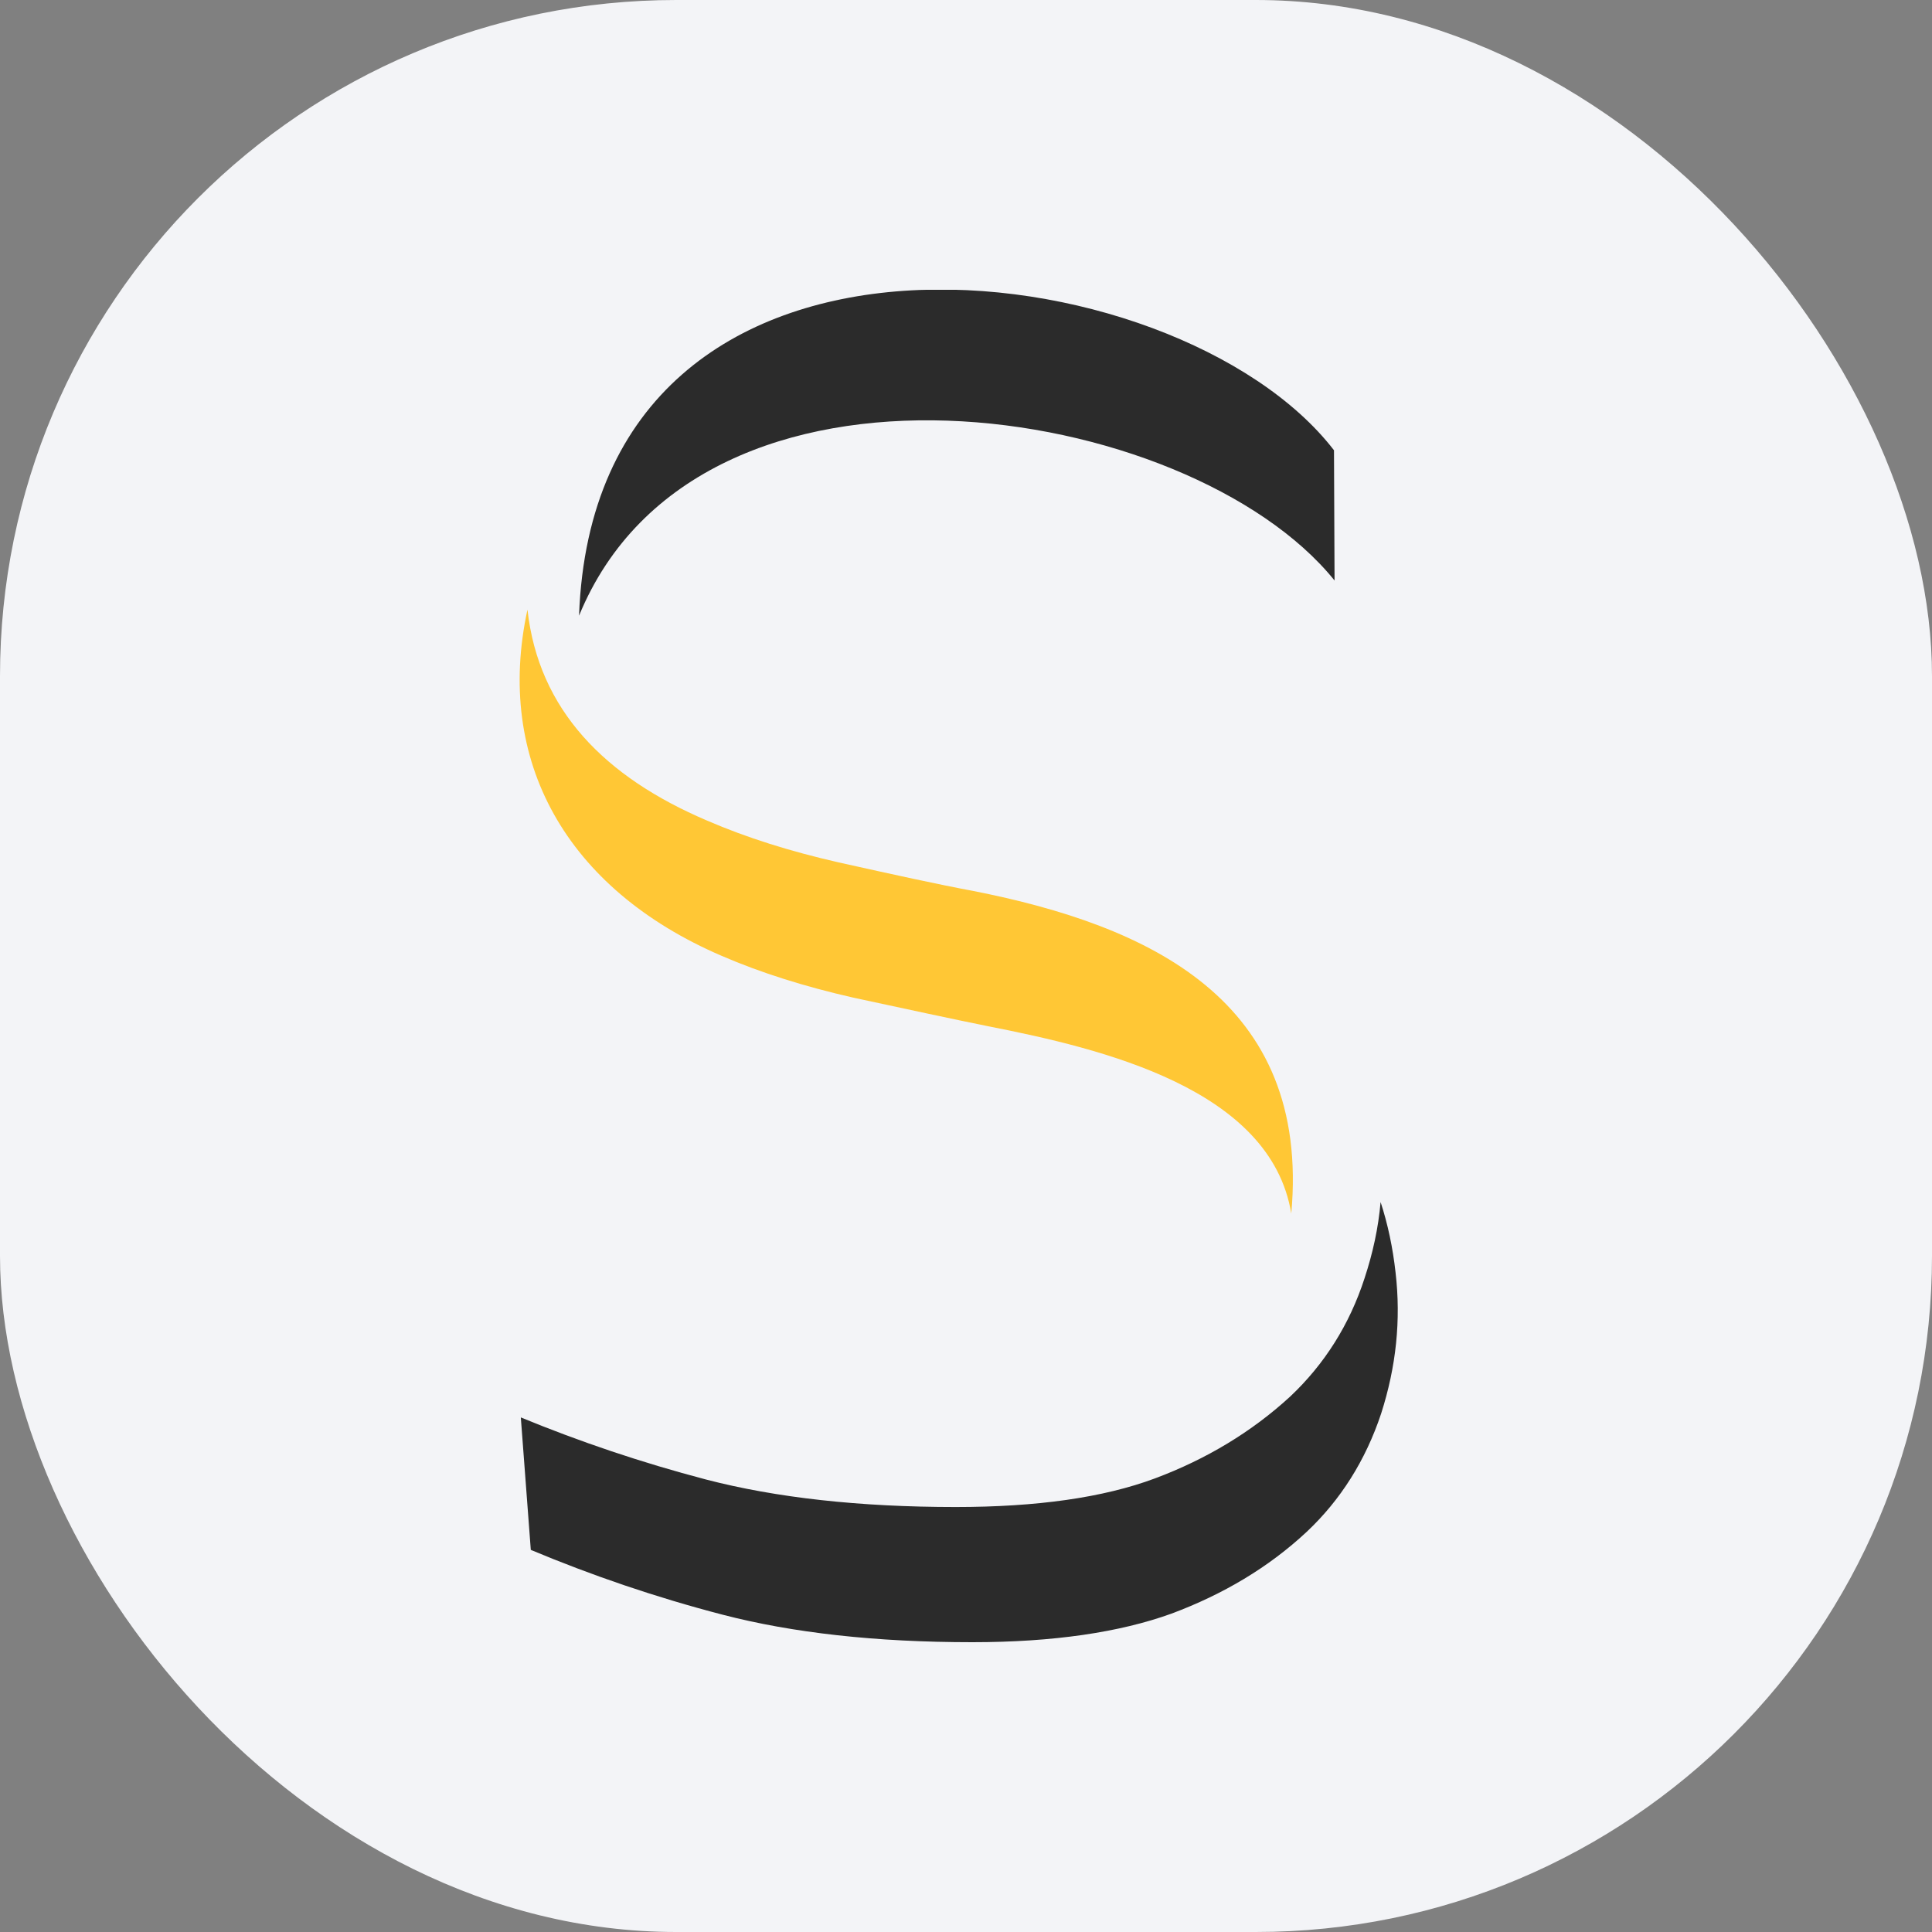
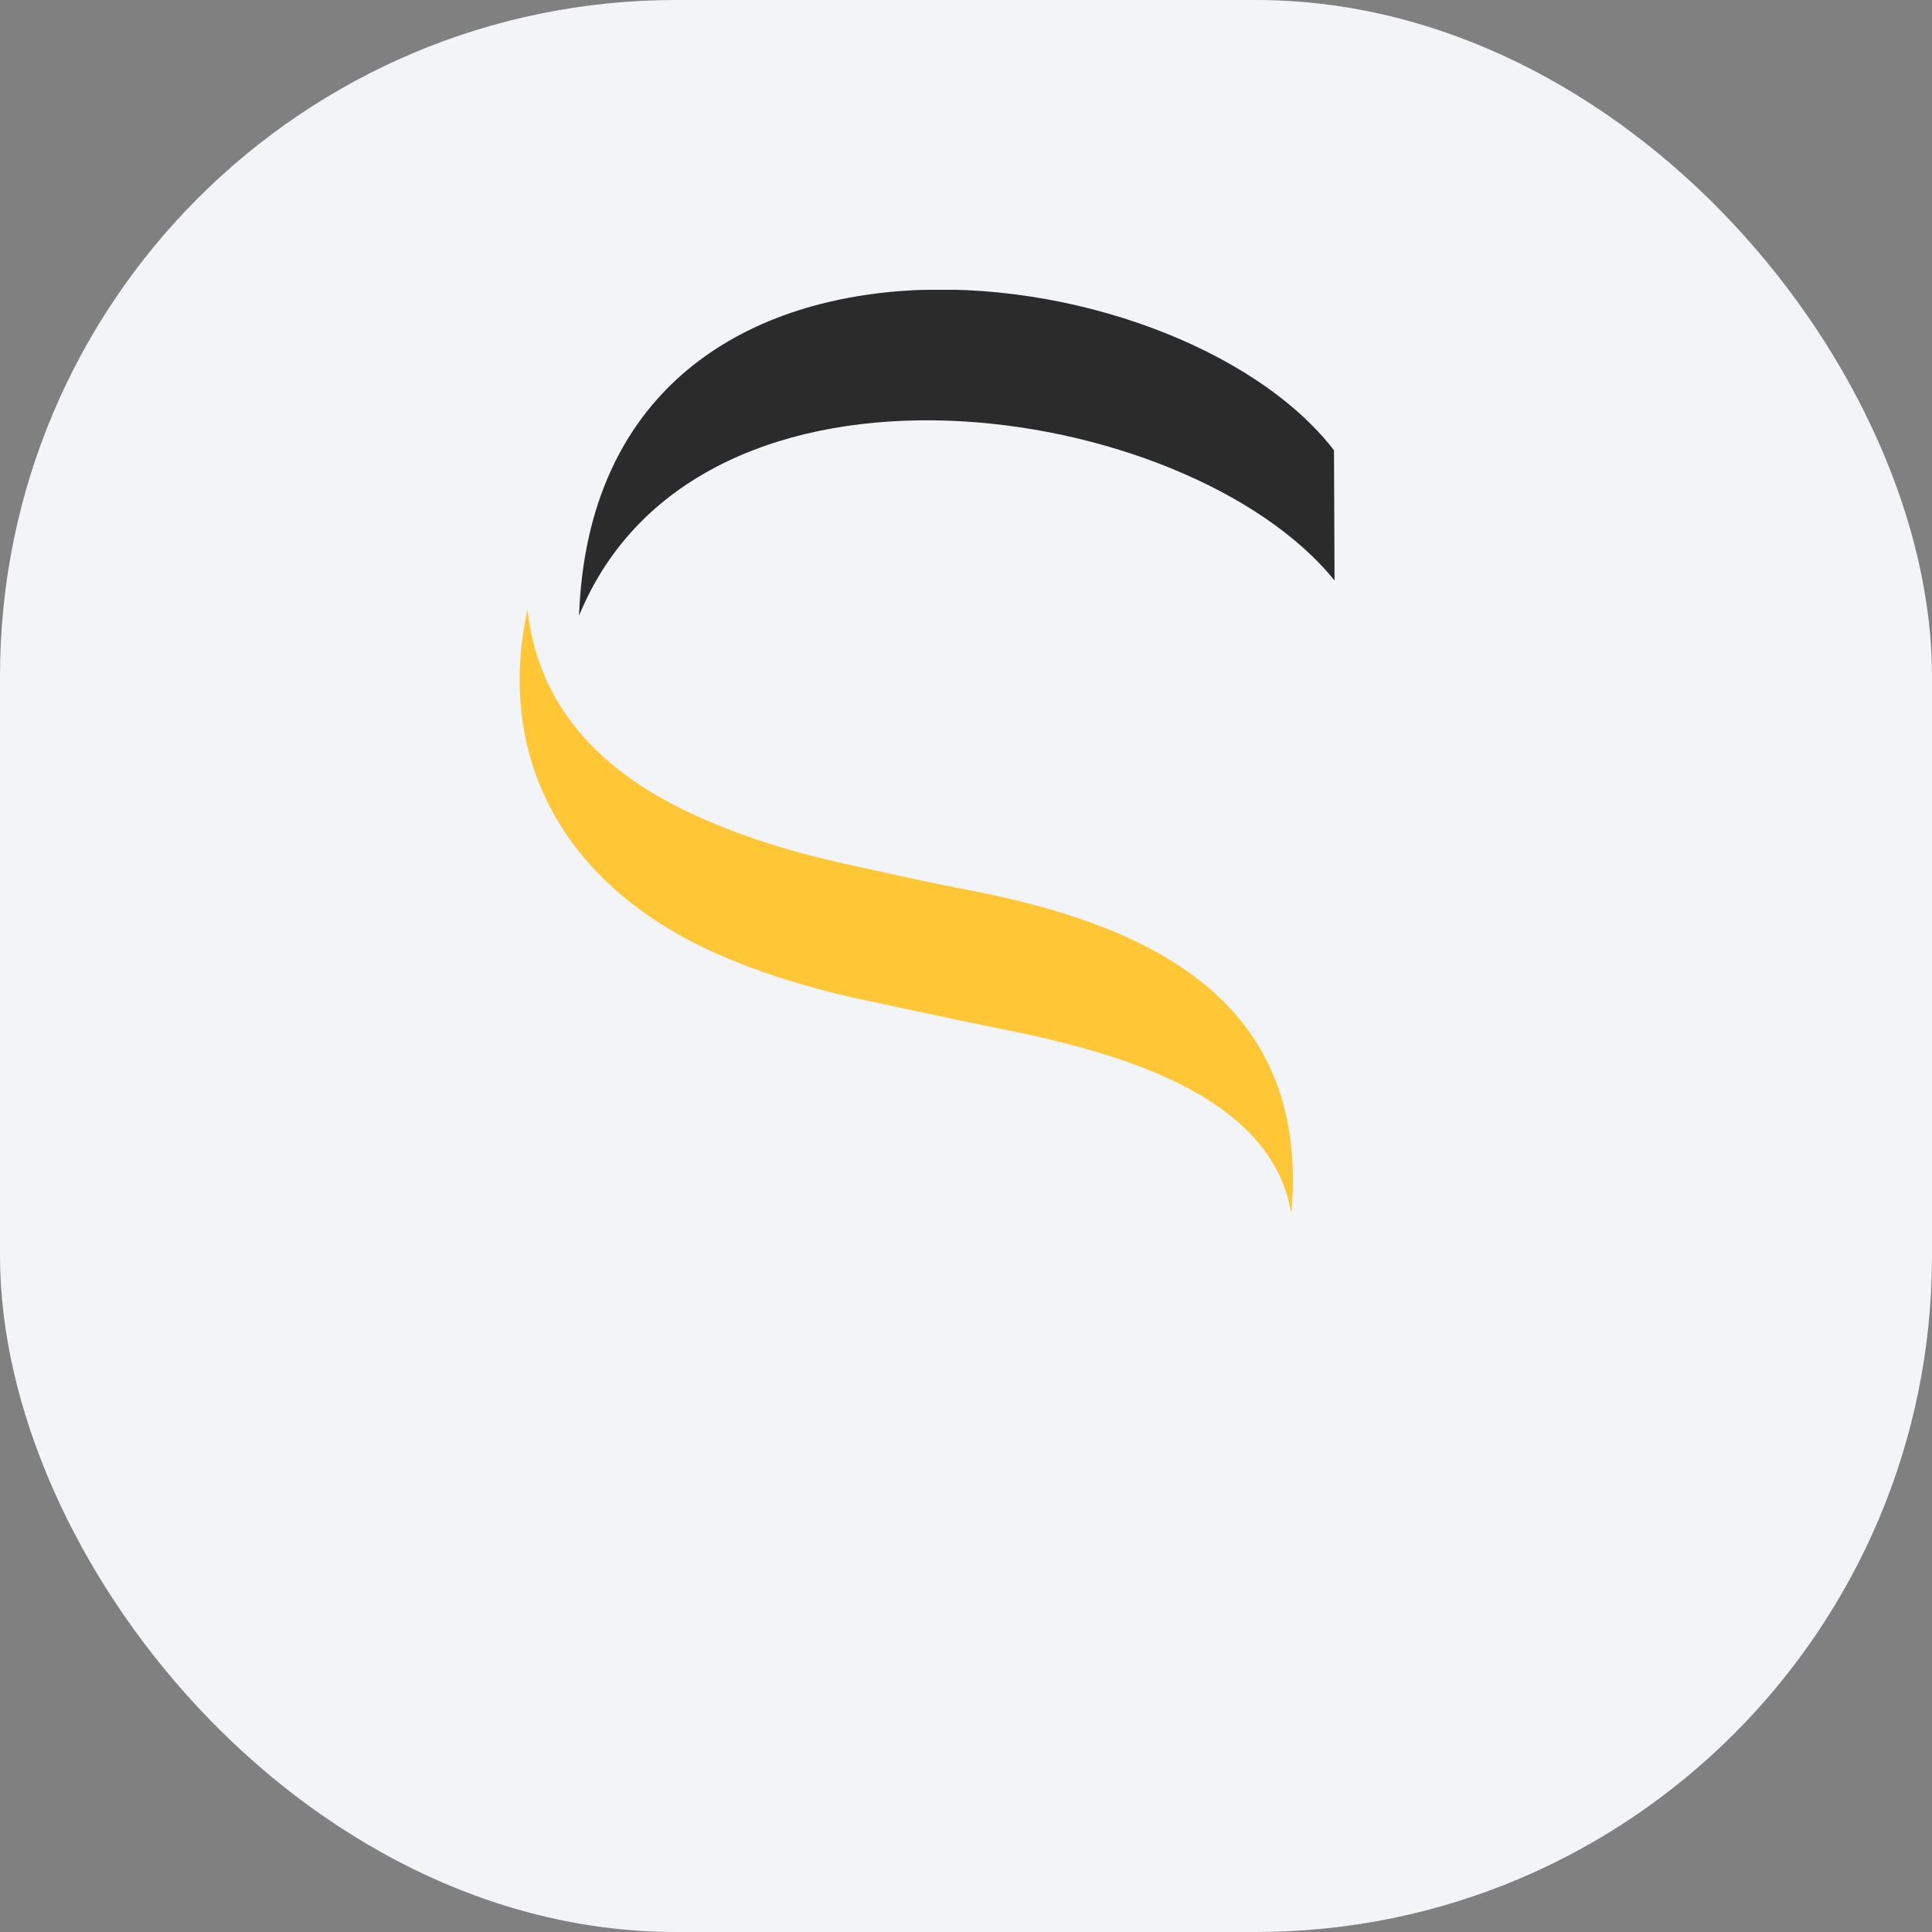
<svg xmlns="http://www.w3.org/2000/svg" version="1.1" width="1000" height="1000">
  <rect width="100%" height="100%" fill="#808080" stroke="none" />
  <style>
    #light-icon {
      display: inline;
    }
    #dark-icon {
      display: none;
    }

    @media (prefers-color-scheme: dark) {
      #light-icon {
        display: none;
      }
      #dark-icon {
        display: inline;
      }
    }
  </style>
  <g id="light-icon">
    <svg version="1.1" width="1000" height="1000">
      <g clip-path="url(#SvgjsClipPath1050)">
        <rect width="1000" height="1000" fill="#f3f4f7" />
        <g transform="matrix(14,0,0,14,269,150)">
          <svg version="1.1" width="33" height="50">
            <svg width="33" height="50" viewBox="0 0 33 50" fill="none">
              <path fill-rule="evenodd" clip-rule="evenodd" d="M2.194 12.048C2.789 -4.287 24.302 -1.605 30.105 5.933L30.126 10.748C24.753 4.084 6.644 1.219 2.194 12.048Z" fill="#2B2B2B" />
              <path fill-rule="evenodd" clip-rule="evenodd" d="M28.526 34.153C27.767 29.541 21.553 28.058 17.308 27.225C15.996 26.961 14.314 26.595 12.325 26.168C10.541 25.762 8.921 25.254 7.465 24.624C1.702 22.145 -0.923 17.391 0.287 11.824C0.697 15.542 3.158 18.021 6.932 19.626C8.388 20.256 10.008 20.764 11.792 21.17C13.802 21.617 15.463 21.983 16.775 22.227C23.256 23.507 29.244 26.25 28.526 34.153Z" fill="#FFC735" />
-               <path fill-rule="evenodd" clip-rule="evenodd" d="M16.734 50C13.166 50 10.09 49.655 7.506 48.984C5.004 48.334 2.645 47.521 0.41 46.587L0.041 41.69C2.215 42.584 4.491 43.356 6.891 43.986C9.475 44.657 12.551 45.002 16.119 45.002C19.113 45.002 21.574 44.657 23.481 43.946C25.388 43.234 27.07 42.219 28.485 40.918C29.756 39.72 30.679 38.257 31.233 36.55C31.541 35.616 31.746 34.681 31.828 33.726C32.094 34.539 32.279 35.412 32.381 36.327C32.587 38.094 32.402 39.821 31.848 41.548C31.274 43.275 30.351 44.738 29.1 45.916C27.685 47.237 26.004 48.232 24.096 48.944C22.189 49.634 19.728 50 16.734 50Z" fill="#2B2B2B" />
            </svg>
          </svg>
        </g>
      </g>
      <defs>
        <clipPath id="SvgjsClipPath1050">
          <rect width="1000" height="1000" x="0" y="0" rx="350" ry="350" />
        </clipPath>
      </defs>
    </svg>
  </g>
  <g id="dark-icon">
    <svg version="1.1" width="1000" height="1000">
      <g clip-path="url(#SvgjsClipPath1051)">
-         <rect width="1000" height="1000" fill="#ffffff" />
        <g transform="matrix(14,0,0,14,269,150)">
          <svg version="1.1" width="33" height="50">
            <svg width="33" height="50" viewBox="0 0 33 50" fill="none">
              <path fill-rule="evenodd" clip-rule="evenodd" d="M2.194 12.048C2.789 -4.287 24.302 -1.605 30.105 5.933L30.126 10.748C24.753 4.084 6.644 1.219 2.194 12.048Z" fill="#2B2B2B" />
-               <path fill-rule="evenodd" clip-rule="evenodd" d="M28.526 34.153C27.767 29.541 21.553 28.058 17.308 27.225C15.996 26.961 14.314 26.595 12.325 26.168C10.541 25.762 8.921 25.254 7.465 24.624C1.702 22.145 -0.923 17.391 0.287 11.824C0.697 15.542 3.158 18.021 6.932 19.626C8.388 20.256 10.008 20.764 11.792 21.17C13.802 21.617 15.463 21.983 16.775 22.227C23.256 23.507 29.244 26.25 28.526 34.153Z" fill="#FFC735" />
              <path fill-rule="evenodd" clip-rule="evenodd" d="M16.734 50C13.166 50 10.09 49.655 7.506 48.984C5.004 48.334 2.645 47.521 0.41 46.587L0.041 41.69C2.215 42.584 4.491 43.356 6.891 43.986C9.475 44.657 12.551 45.002 16.119 45.002C19.113 45.002 21.574 44.657 23.481 43.946C25.388 43.234 27.07 42.219 28.485 40.918C29.756 39.72 30.679 38.257 31.233 36.55C31.541 35.616 31.746 34.681 31.828 33.726C32.094 34.539 32.279 35.412 32.381 36.327C32.587 38.094 32.402 39.821 31.848 41.548C31.274 43.275 30.351 44.738 29.1 45.916C27.685 47.237 26.004 48.232 24.096 48.944C22.189 49.634 19.728 50 16.734 50Z" fill="#2B2B2B" />
            </svg>
          </svg>
        </g>
      </g>
      <defs>
        <clipPath id="SvgjsClipPath1051">
-           <rect width="1000" height="1000" x="0" y="0" rx="350" ry="350" />
-         </clipPath>
+           </clipPath>
      </defs>
    </svg>
  </g>
</svg>